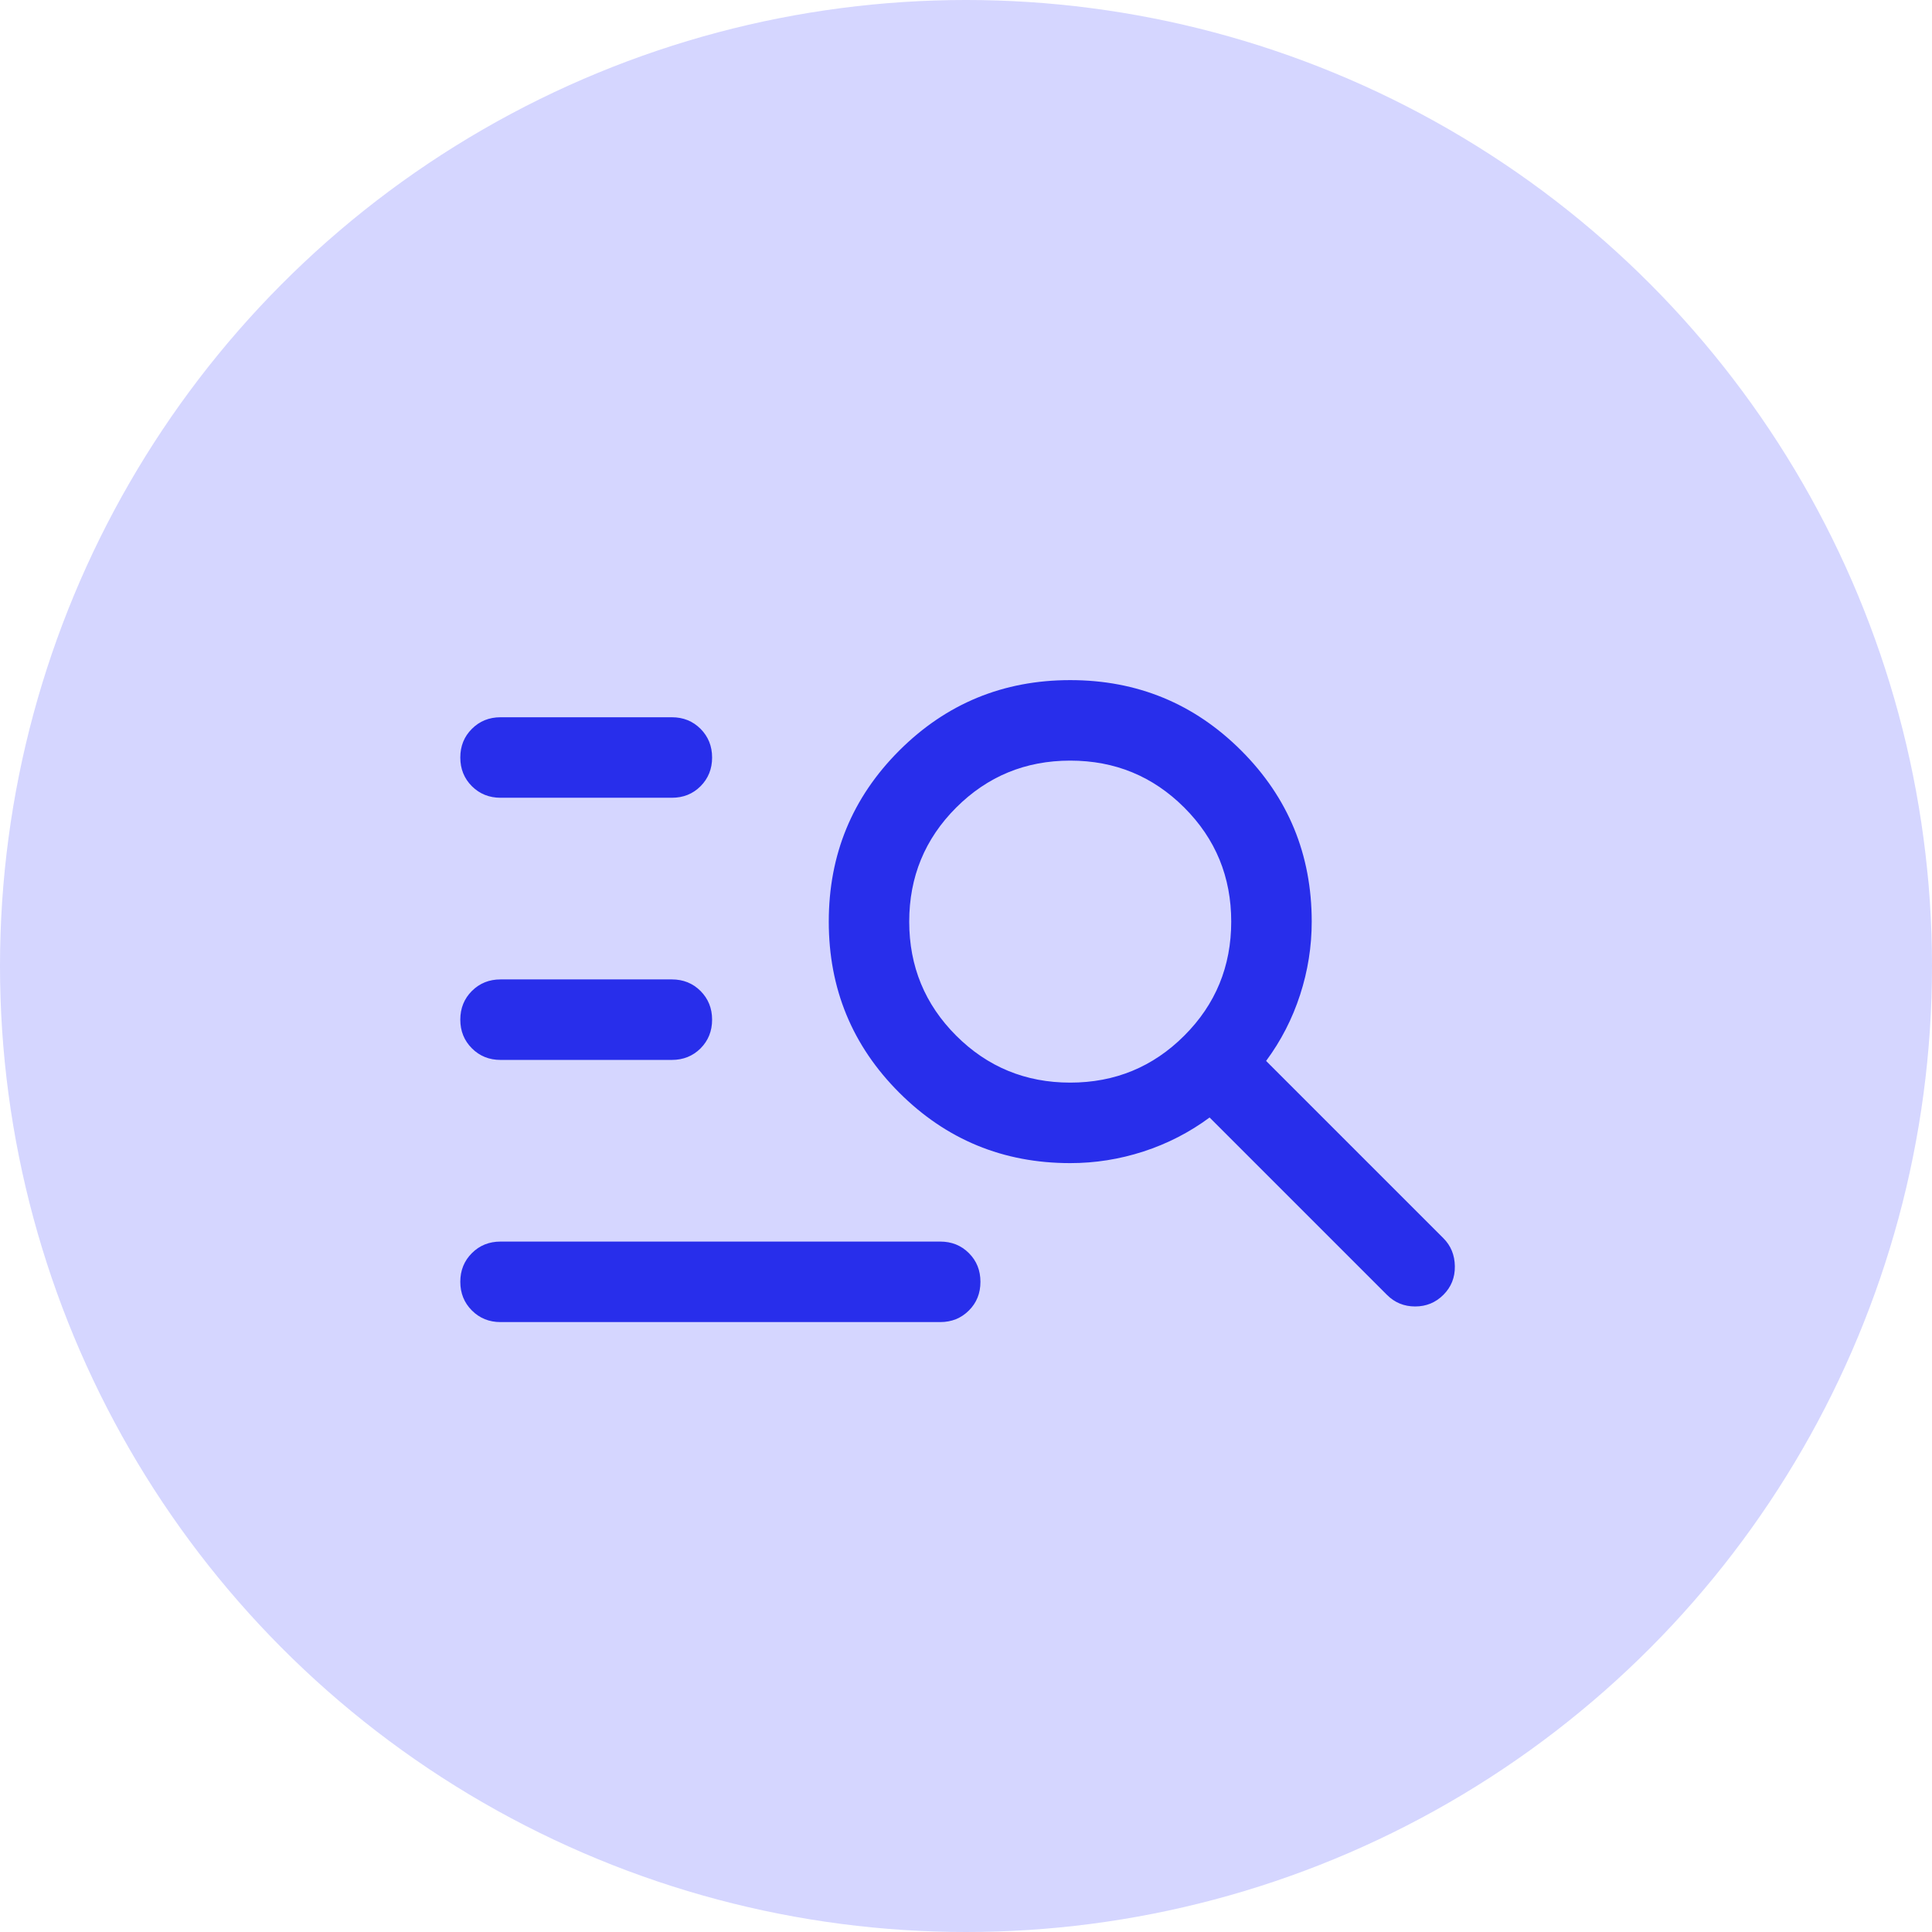
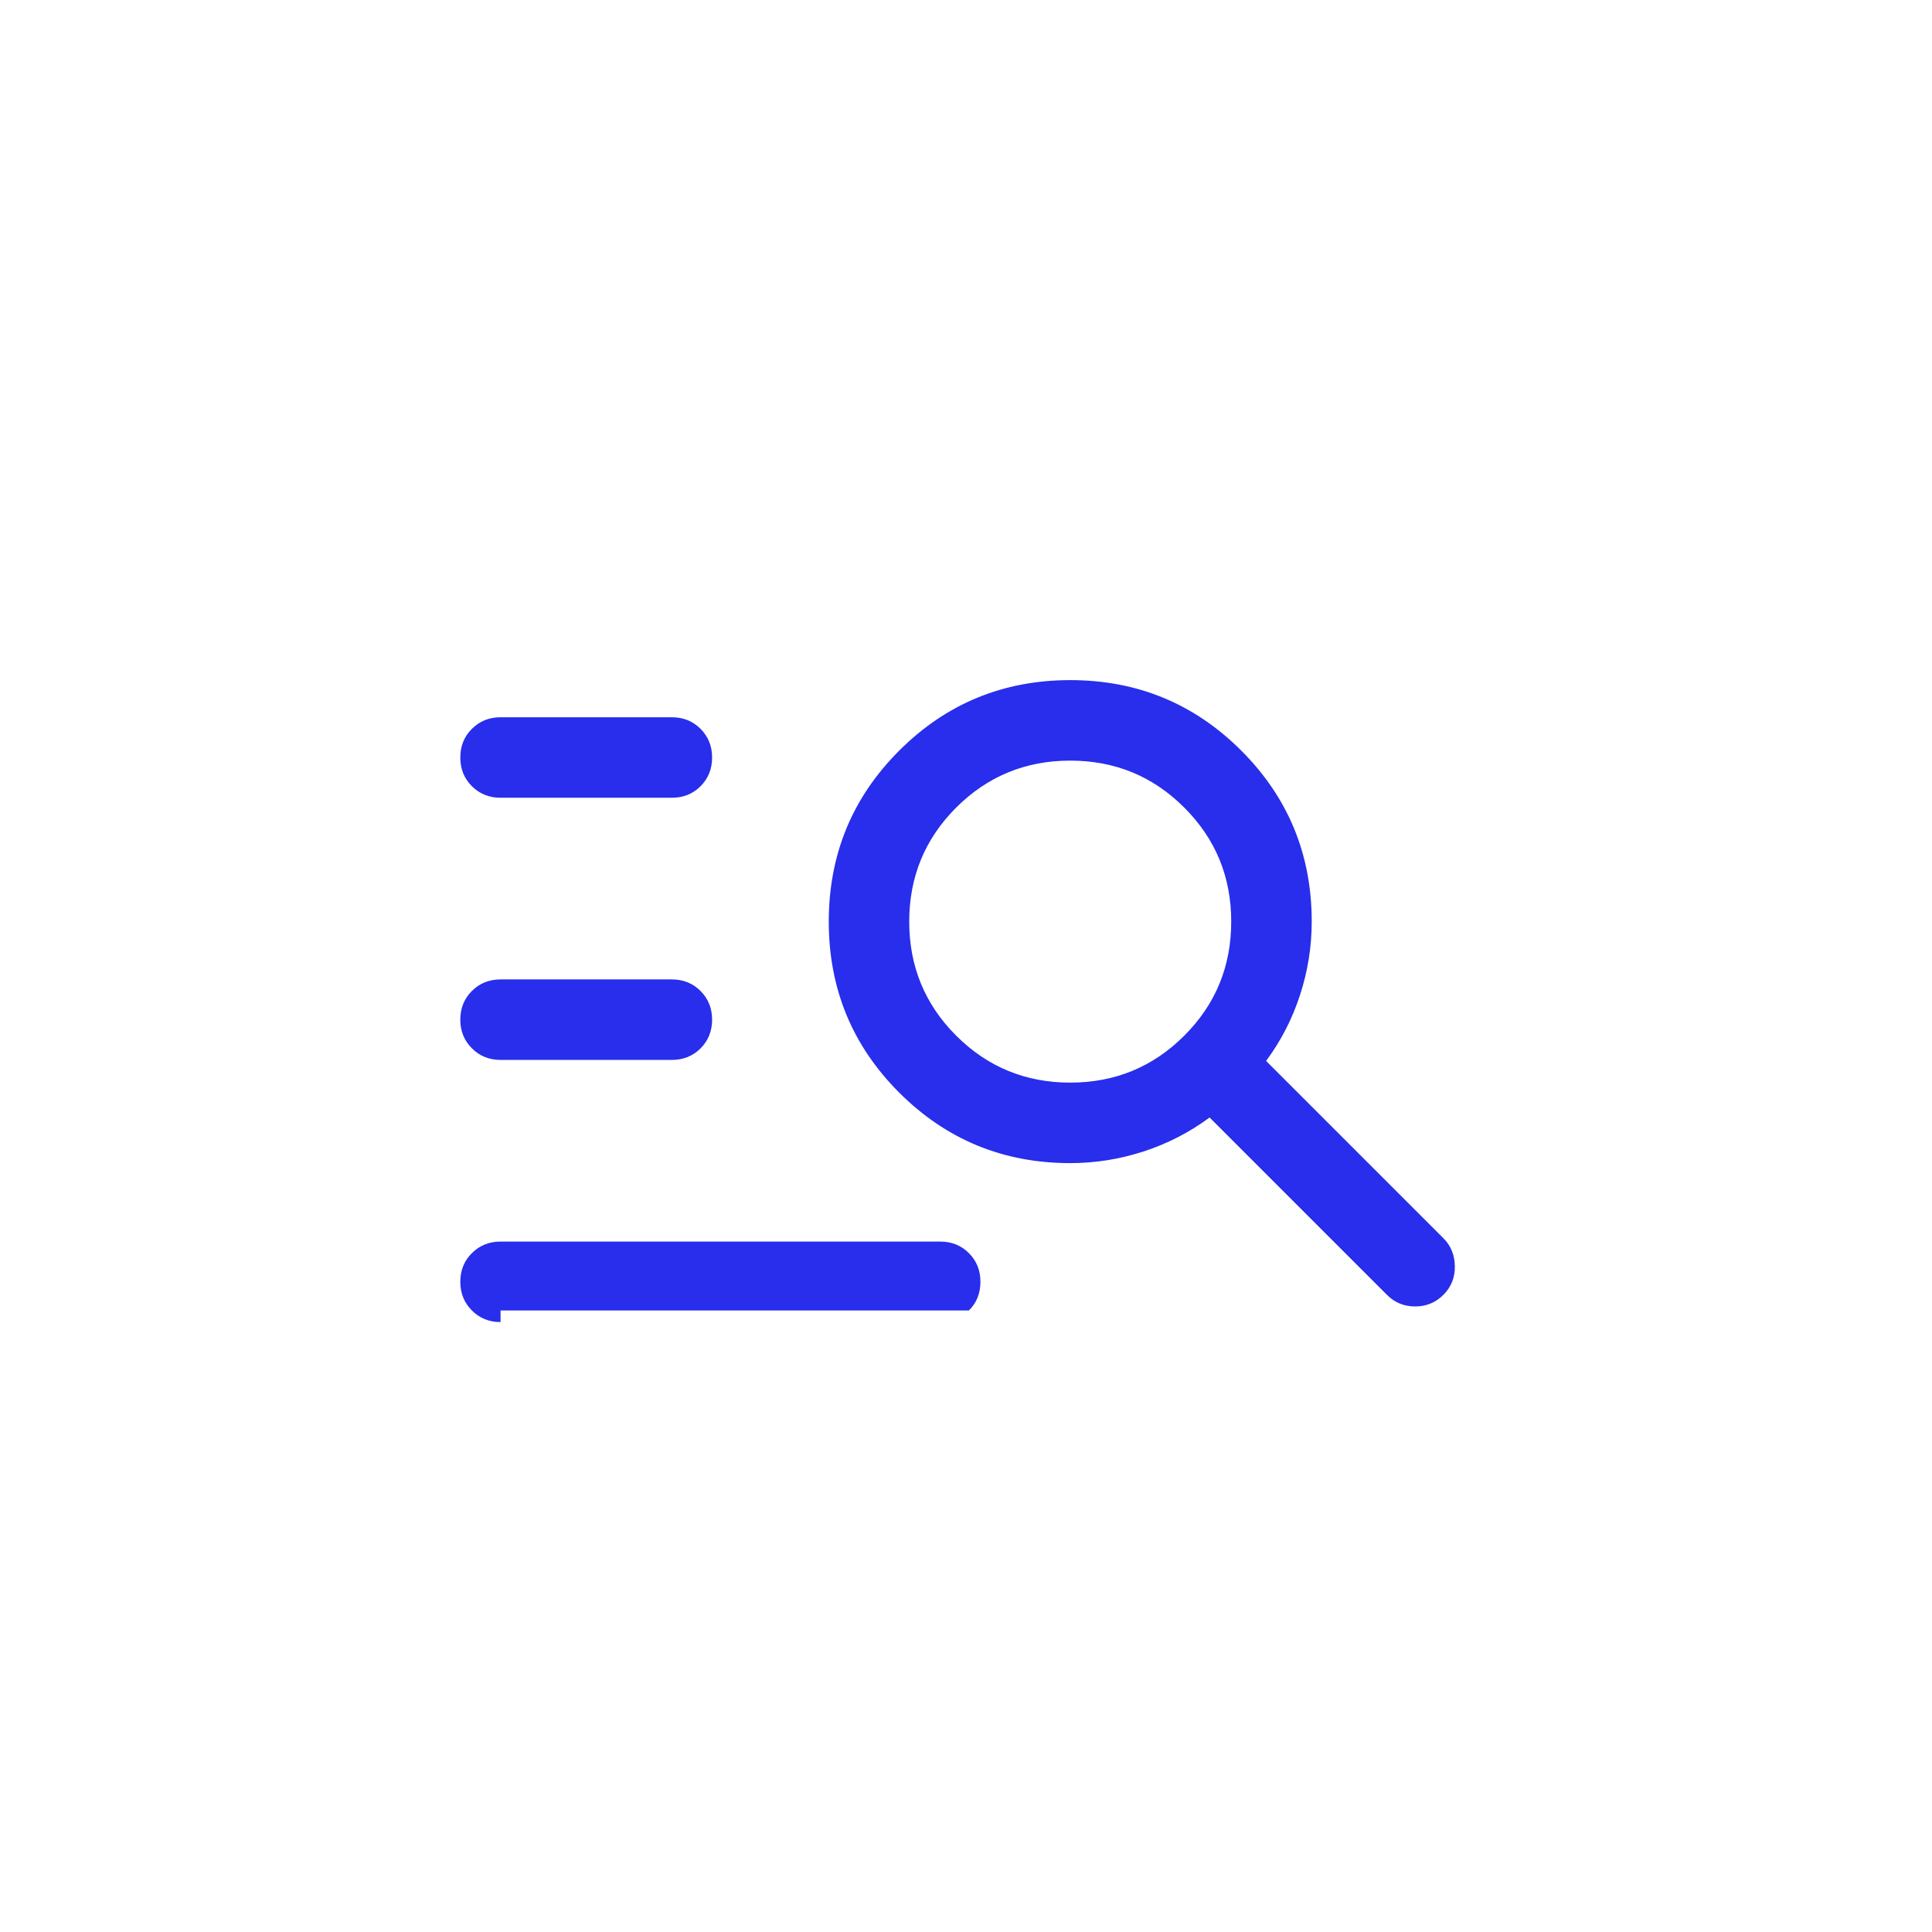
<svg xmlns="http://www.w3.org/2000/svg" width="36" height="36" viewBox="0 0 36 36" fill="none">
-   <circle cx="18" cy="18" r="18" fill="#D5D6FF" />
-   <path d="M9.327 14.865C9.115 14.865 8.937 14.793 8.793 14.65C8.649 14.506 8.577 14.328 8.577 14.115C8.577 13.902 8.649 13.724 8.793 13.581C8.937 13.437 9.115 13.365 9.327 13.365H12.519C12.732 13.365 12.91 13.437 13.054 13.581C13.197 13.725 13.269 13.903 13.269 14.116C13.269 14.328 13.197 14.506 13.054 14.65C12.91 14.794 12.732 14.865 12.519 14.865H9.327ZM9.327 19.75C9.115 19.75 8.937 19.678 8.793 19.534C8.649 19.39 8.577 19.212 8.577 19C8.577 18.787 8.649 18.609 8.793 18.465C8.937 18.322 9.115 18.25 9.327 18.25H12.519C12.732 18.25 12.91 18.322 13.054 18.466C13.197 18.61 13.269 18.788 13.269 19C13.269 19.213 13.197 19.391 13.054 19.535C12.91 19.678 12.732 19.75 12.519 19.75H9.327ZM25.843 24.127L22.539 20.823C22.164 21.1 21.754 21.311 21.308 21.456C20.862 21.601 20.407 21.673 19.942 21.673C18.694 21.673 17.632 21.235 16.756 20.36C15.88 19.484 15.443 18.422 15.443 17.173C15.443 15.924 15.88 14.862 16.756 13.986C17.632 13.111 18.694 12.673 19.942 12.673C21.191 12.673 22.253 13.111 23.129 13.986C24.005 14.862 24.442 15.924 24.442 17.173C24.442 17.637 24.37 18.092 24.225 18.538C24.08 18.985 23.869 19.395 23.592 19.769L26.896 23.073C27.035 23.212 27.106 23.386 27.109 23.595C27.112 23.805 27.041 23.982 26.896 24.127C26.751 24.272 26.576 24.344 26.369 24.344C26.163 24.344 25.987 24.272 25.843 24.127ZM19.942 20.173C20.776 20.173 21.484 19.881 22.067 19.298C22.651 18.715 22.942 18.006 22.942 17.173C22.942 16.34 22.651 15.631 22.067 15.048C21.484 14.465 20.776 14.173 19.942 14.173C19.109 14.173 18.401 14.465 17.817 15.048C17.234 15.631 16.942 16.34 16.942 17.173C16.942 18.006 17.234 18.715 17.817 19.298C18.401 19.881 19.109 20.173 19.942 20.173ZM9.327 24.635C9.115 24.635 8.937 24.563 8.793 24.419C8.649 24.275 8.577 24.097 8.577 23.884C8.577 23.672 8.649 23.494 8.793 23.35C8.937 23.206 9.115 23.135 9.327 23.135H17.519C17.732 23.135 17.91 23.206 18.054 23.35C18.198 23.494 18.269 23.672 18.269 23.885C18.269 24.098 18.198 24.276 18.054 24.419C17.91 24.563 17.732 24.635 17.519 24.635H9.327Z" fill="#282EEB" />
+   <path d="M9.327 14.865C9.115 14.865 8.937 14.793 8.793 14.65C8.649 14.506 8.577 14.328 8.577 14.115C8.577 13.902 8.649 13.724 8.793 13.581C8.937 13.437 9.115 13.365 9.327 13.365H12.519C12.732 13.365 12.91 13.437 13.054 13.581C13.197 13.725 13.269 13.903 13.269 14.116C13.269 14.328 13.197 14.506 13.054 14.65C12.91 14.794 12.732 14.865 12.519 14.865H9.327ZM9.327 19.75C9.115 19.75 8.937 19.678 8.793 19.534C8.649 19.39 8.577 19.212 8.577 19C8.577 18.787 8.649 18.609 8.793 18.465C8.937 18.322 9.115 18.25 9.327 18.25H12.519C12.732 18.25 12.91 18.322 13.054 18.466C13.197 18.61 13.269 18.788 13.269 19C13.269 19.213 13.197 19.391 13.054 19.535C12.91 19.678 12.732 19.75 12.519 19.75H9.327ZM25.843 24.127L22.539 20.823C22.164 21.1 21.754 21.311 21.308 21.456C20.862 21.601 20.407 21.673 19.942 21.673C18.694 21.673 17.632 21.235 16.756 20.36C15.88 19.484 15.443 18.422 15.443 17.173C15.443 15.924 15.88 14.862 16.756 13.986C17.632 13.111 18.694 12.673 19.942 12.673C21.191 12.673 22.253 13.111 23.129 13.986C24.005 14.862 24.442 15.924 24.442 17.173C24.442 17.637 24.37 18.092 24.225 18.538C24.08 18.985 23.869 19.395 23.592 19.769L26.896 23.073C27.035 23.212 27.106 23.386 27.109 23.595C27.112 23.805 27.041 23.982 26.896 24.127C26.751 24.272 26.576 24.344 26.369 24.344C26.163 24.344 25.987 24.272 25.843 24.127ZM19.942 20.173C20.776 20.173 21.484 19.881 22.067 19.298C22.651 18.715 22.942 18.006 22.942 17.173C22.942 16.34 22.651 15.631 22.067 15.048C21.484 14.465 20.776 14.173 19.942 14.173C19.109 14.173 18.401 14.465 17.817 15.048C17.234 15.631 16.942 16.34 16.942 17.173C16.942 18.006 17.234 18.715 17.817 19.298C18.401 19.881 19.109 20.173 19.942 20.173ZM9.327 24.635C9.115 24.635 8.937 24.563 8.793 24.419C8.649 24.275 8.577 24.097 8.577 23.884C8.577 23.672 8.649 23.494 8.793 23.35C8.937 23.206 9.115 23.135 9.327 23.135H17.519C17.732 23.135 17.91 23.206 18.054 23.35C18.198 23.494 18.269 23.672 18.269 23.885C18.269 24.098 18.198 24.276 18.054 24.419H9.327Z" fill="#282EEB" />
</svg>